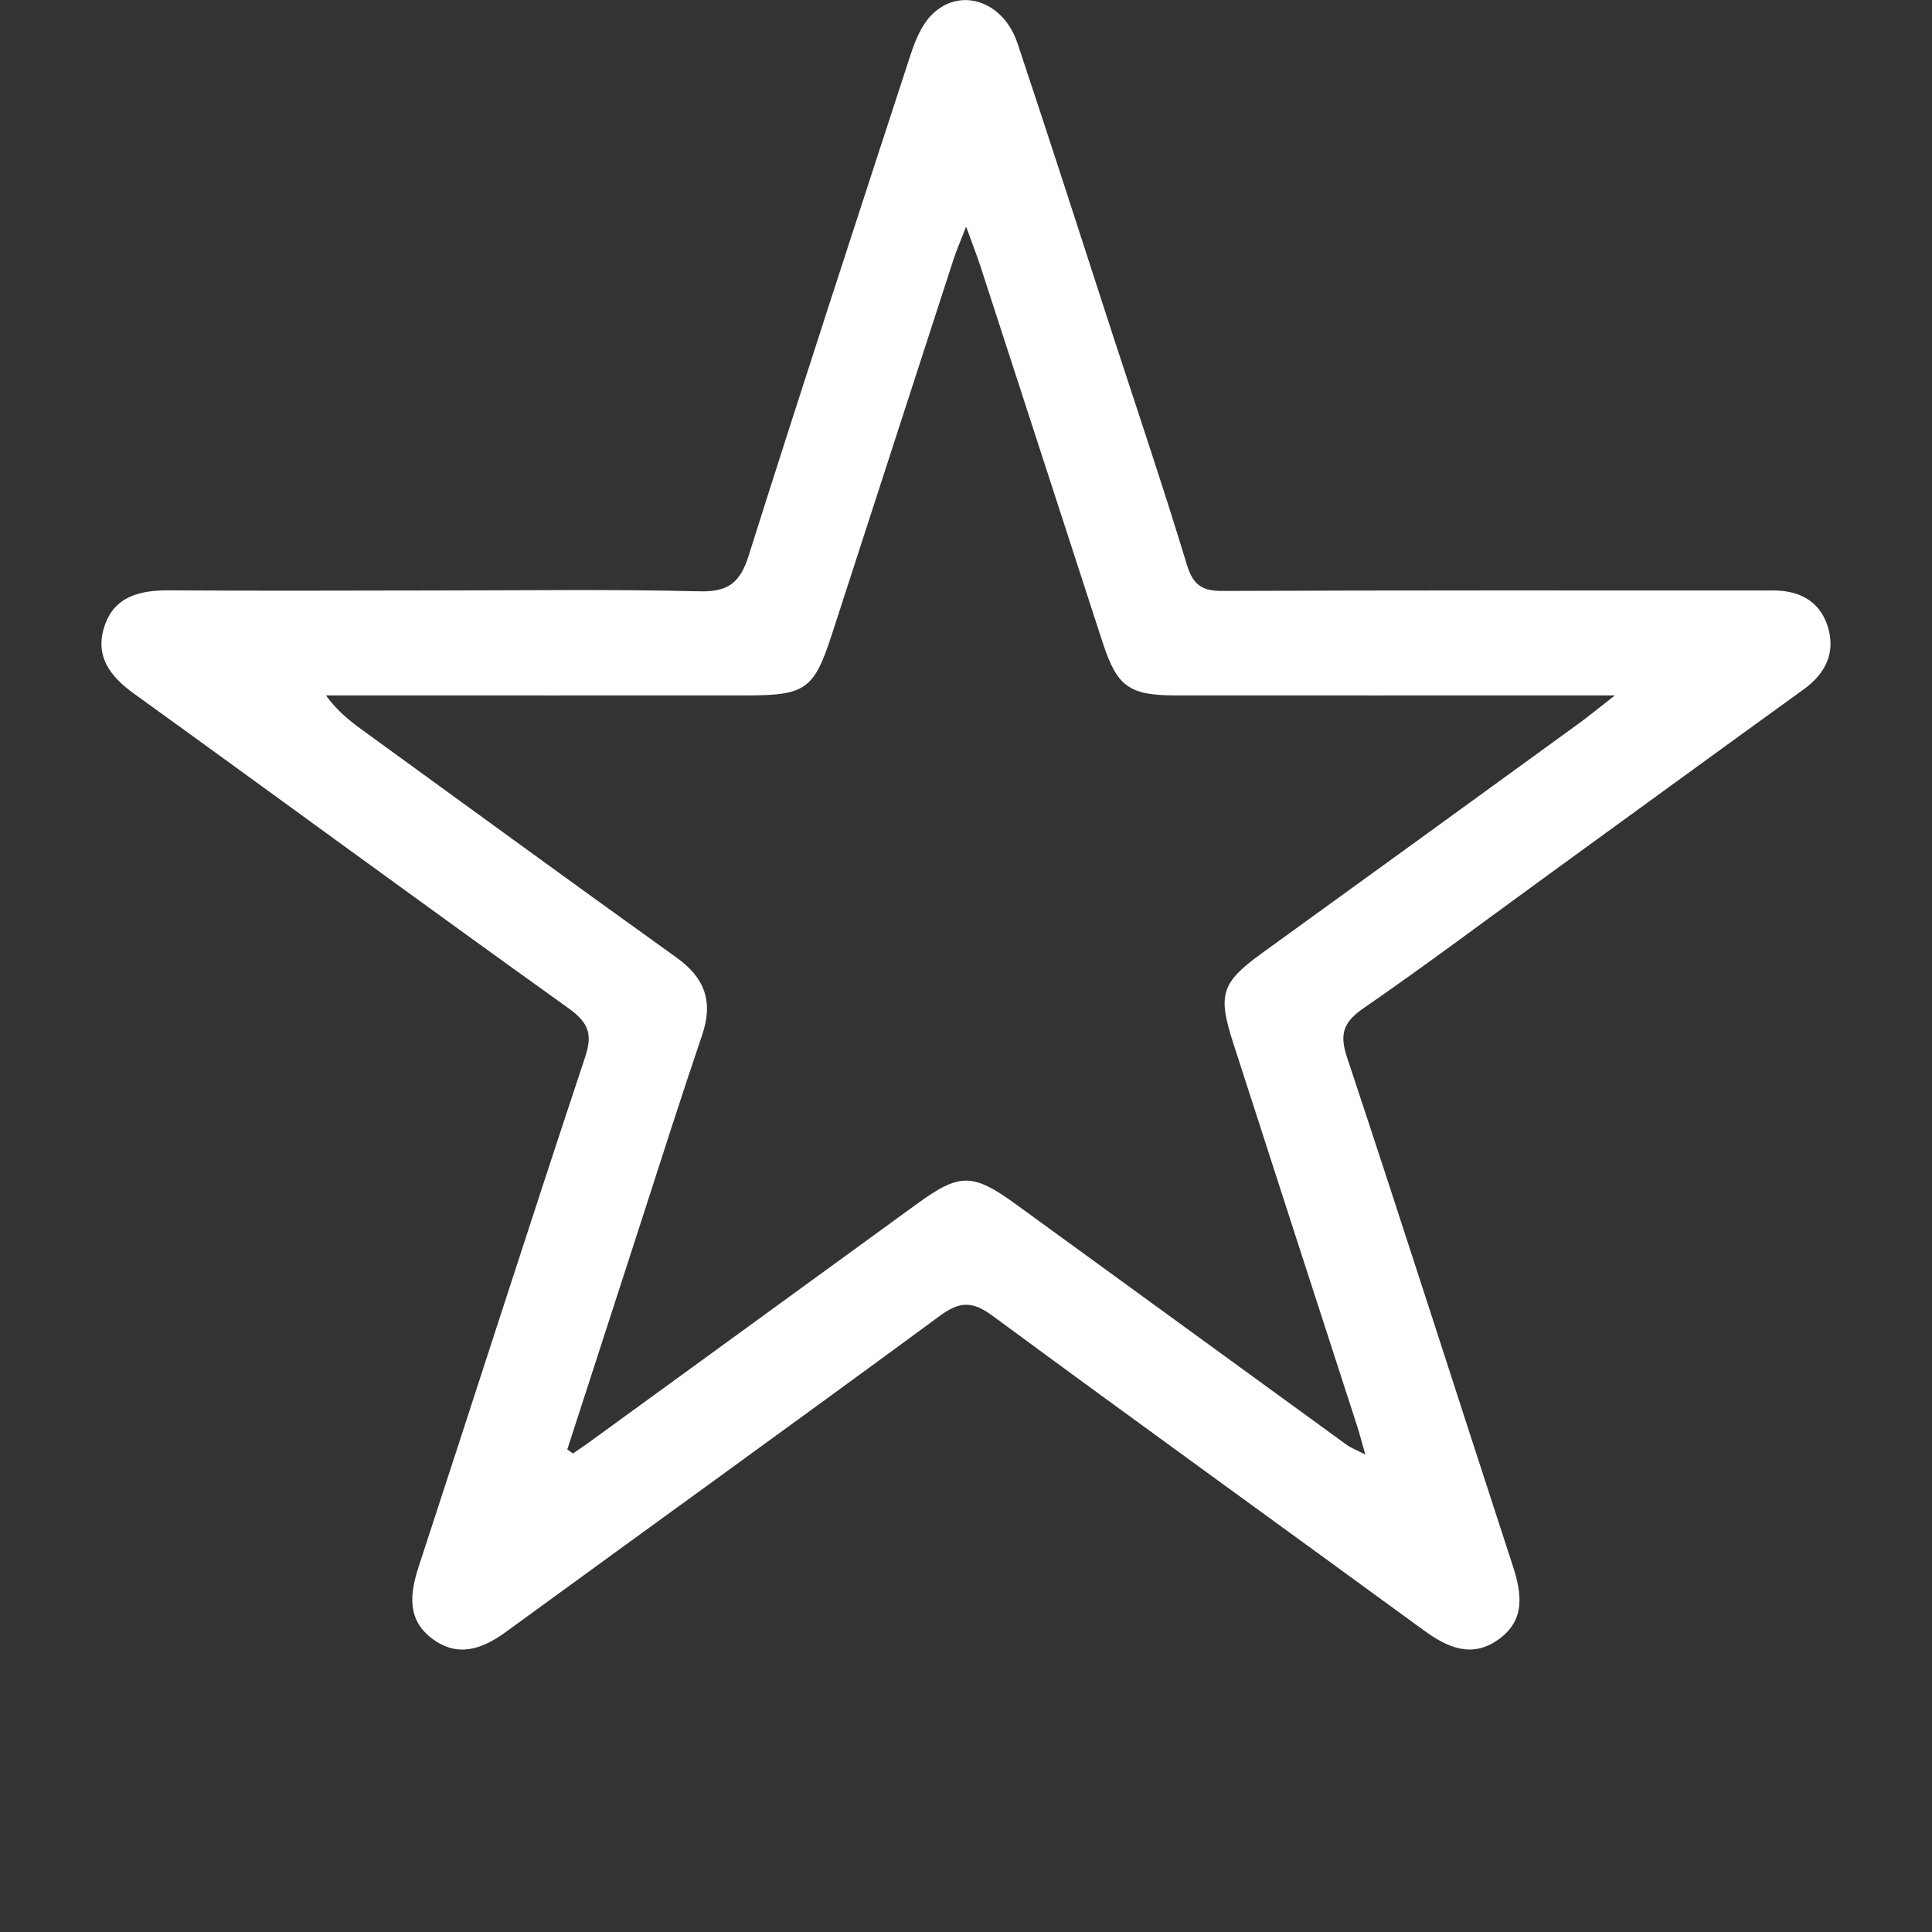
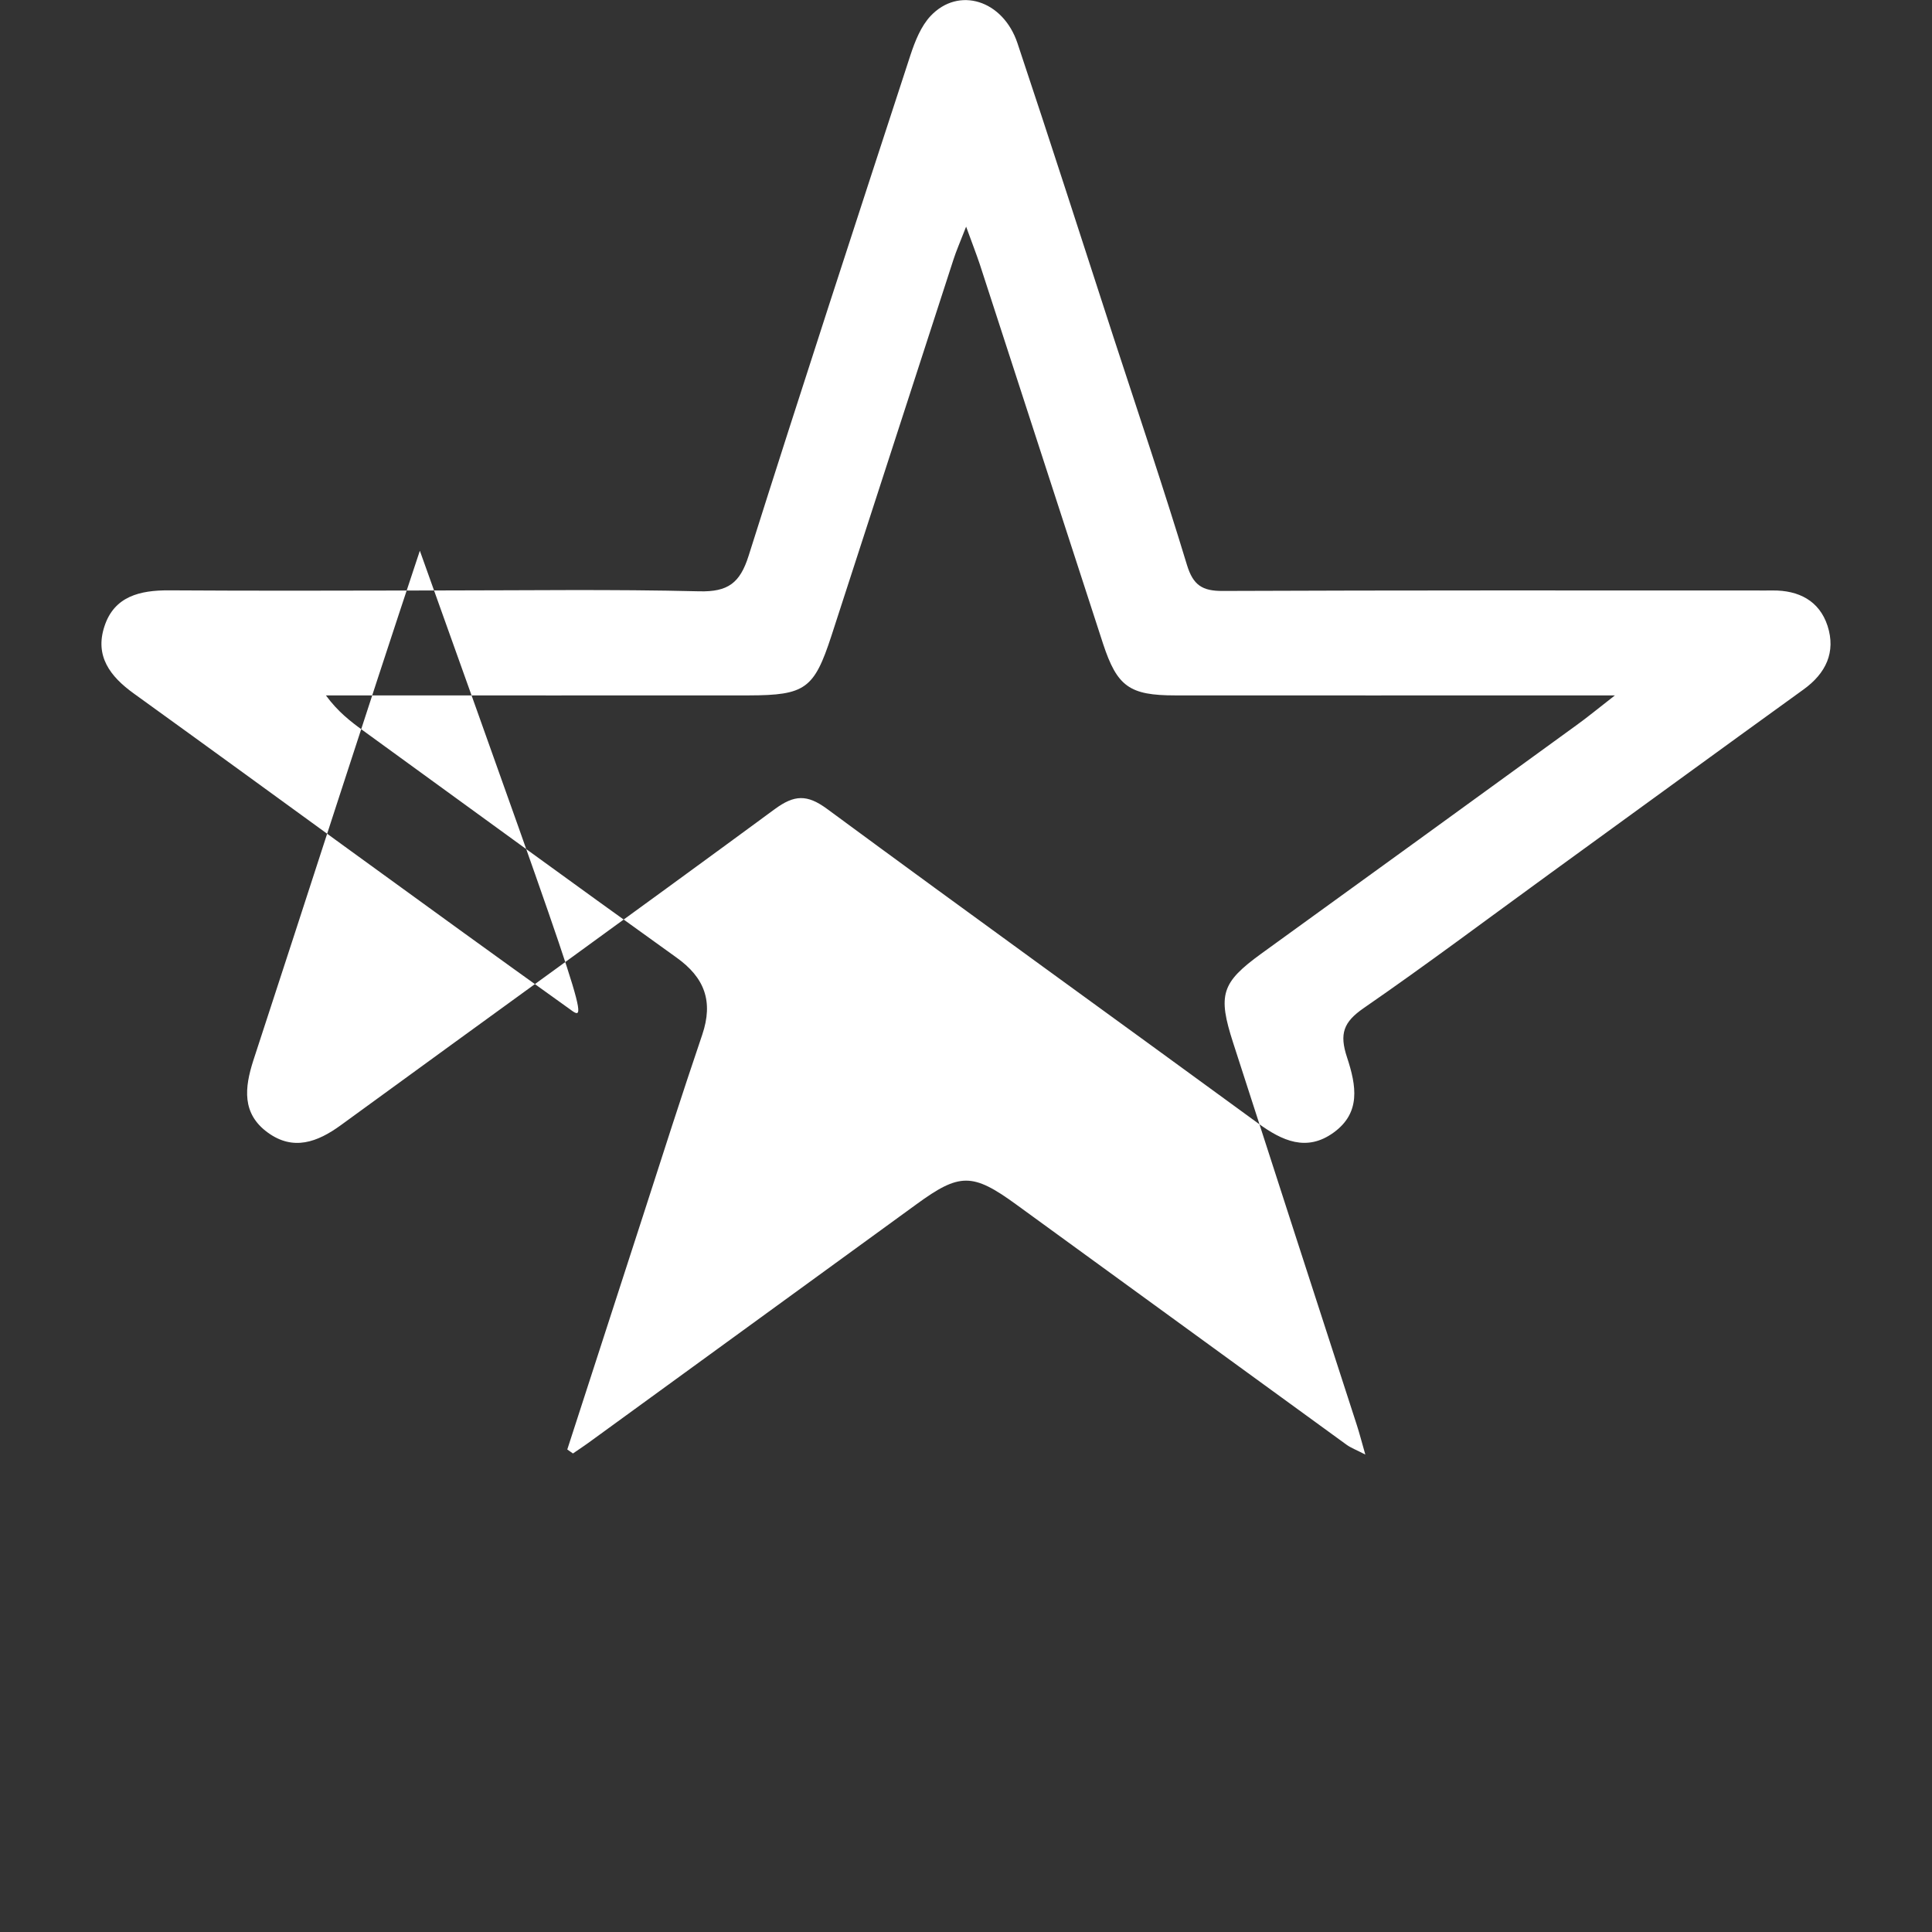
<svg xmlns="http://www.w3.org/2000/svg" version="1.1" id="圖層_1" x="0px" y="0px" width="16px" height="16px" viewBox="0 0 16 16" enable-background="new 0 0 16 16" xml:space="preserve">
  <rect x="0" y="0" width="16" height="16" fill="#333333" stroke="none" />
  <g>
-     <path fill-rule="evenodd" clip-rule="evenodd" fill="#FFFFFF" d="M3.621,4.89c0.724,0,1.448-0.011,2.17,0.007   c0.238,0.006,0.337-0.069,0.408-0.292c0.438-1.386,0.89-2.767,1.341-4.149c0.038-0.115,0.087-0.239,0.167-0.324   c0.232-0.246,0.599-0.132,0.719,0.225c0.271,0.811,0.532,1.625,0.796,2.437C9.427,3.421,9.638,4.047,9.83,4.679   c0.051,0.167,0.127,0.216,0.296,0.215c1.466-0.006,2.931-0.004,4.395-0.004c0.054,0,0.105,0.001,0.159,0   c0.216-0.002,0.387,0.085,0.455,0.293c0.07,0.217-0.013,0.393-0.199,0.527c-0.701,0.506-1.398,1.015-2.098,1.523   c-0.515,0.374-1.022,0.755-1.545,1.116c-0.166,0.115-0.203,0.211-0.137,0.409c0.464,1.396,0.911,2.798,1.368,4.196   c0.077,0.234,0.115,0.457-0.111,0.621c-0.223,0.162-0.426,0.07-0.627-0.077c-1.189-0.869-2.384-1.73-3.57-2.604   c-0.164-0.12-0.269-0.117-0.432,0.003c-1.194,0.878-2.396,1.744-3.593,2.617c-0.195,0.142-0.395,0.215-0.606,0.061   c-0.215-0.157-0.192-0.37-0.119-0.597c0.461-1.407,0.912-2.816,1.379-4.221C4.909,8.565,4.876,8.471,4.71,8.351   c-1.205-0.862-2.399-1.74-3.601-2.607C0.91,5.601,0.784,5.432,0.865,5.187c0.081-0.249,0.294-0.299,0.533-0.298   C2.139,4.894,2.881,4.891,3.621,4.89z M4.698,12.004c0.015,0.011,0.031,0.022,0.047,0.033c0.057-0.039,0.114-0.077,0.169-0.118   c0.892-0.648,1.783-1.297,2.676-1.946c0.356-0.26,0.464-0.261,0.823,0c0.912,0.664,1.826,1.328,2.739,1.992   c0.036,0.026,0.08,0.042,0.155,0.081c-0.031-0.108-0.048-0.175-0.069-0.24c-0.343-1.056-0.684-2.112-1.025-3.168   c-0.13-0.401-0.098-0.5,0.232-0.74c0.871-0.63,1.742-1.261,2.613-1.894c0.089-0.064,0.172-0.133,0.316-0.245   c-0.17,0-0.265,0-0.358,0c-1.095,0-2.188,0.001-3.283,0c-0.379,0-0.481-0.073-0.598-0.428C8.794,4.283,8.454,3.236,8.114,2.188   C8.085,2.102,8.052,2.017,8.001,1.877C7.95,2.008,7.919,2.078,7.896,2.15C7.559,3.189,7.222,4.228,6.885,5.267   C6.742,5.704,6.67,5.758,6.2,5.759c-1.077,0.001-2.154,0-3.23,0c-0.09,0-0.181,0-0.271,0c0.099,0.135,0.203,0.215,0.309,0.292   c0.864,0.627,1.726,1.257,2.593,1.878c0.236,0.168,0.307,0.365,0.215,0.639c-0.17,0.501-0.331,1.004-0.493,1.507   C5.114,10.718,4.906,11.361,4.698,12.004z" />
+     <path fill-rule="evenodd" clip-rule="evenodd" fill="#FFFFFF" d="M3.621,4.89c0.724,0,1.448-0.011,2.17,0.007   c0.238,0.006,0.337-0.069,0.408-0.292c0.438-1.386,0.89-2.767,1.341-4.149c0.038-0.115,0.087-0.239,0.167-0.324   c0.232-0.246,0.599-0.132,0.719,0.225c0.271,0.811,0.532,1.625,0.796,2.437C9.427,3.421,9.638,4.047,9.83,4.679   c0.051,0.167,0.127,0.216,0.296,0.215c1.466-0.006,2.931-0.004,4.395-0.004c0.054,0,0.105,0.001,0.159,0   c0.216-0.002,0.387,0.085,0.455,0.293c0.07,0.217-0.013,0.393-0.199,0.527c-0.701,0.506-1.398,1.015-2.098,1.523   c-0.515,0.374-1.022,0.755-1.545,1.116c-0.166,0.115-0.203,0.211-0.137,0.409c0.077,0.234,0.115,0.457-0.111,0.621c-0.223,0.162-0.426,0.07-0.627-0.077c-1.189-0.869-2.384-1.73-3.57-2.604   c-0.164-0.12-0.269-0.117-0.432,0.003c-1.194,0.878-2.396,1.744-3.593,2.617c-0.195,0.142-0.395,0.215-0.606,0.061   c-0.215-0.157-0.192-0.37-0.119-0.597c0.461-1.407,0.912-2.816,1.379-4.221C4.909,8.565,4.876,8.471,4.71,8.351   c-1.205-0.862-2.399-1.74-3.601-2.607C0.91,5.601,0.784,5.432,0.865,5.187c0.081-0.249,0.294-0.299,0.533-0.298   C2.139,4.894,2.881,4.891,3.621,4.89z M4.698,12.004c0.015,0.011,0.031,0.022,0.047,0.033c0.057-0.039,0.114-0.077,0.169-0.118   c0.892-0.648,1.783-1.297,2.676-1.946c0.356-0.26,0.464-0.261,0.823,0c0.912,0.664,1.826,1.328,2.739,1.992   c0.036,0.026,0.08,0.042,0.155,0.081c-0.031-0.108-0.048-0.175-0.069-0.24c-0.343-1.056-0.684-2.112-1.025-3.168   c-0.13-0.401-0.098-0.5,0.232-0.74c0.871-0.63,1.742-1.261,2.613-1.894c0.089-0.064,0.172-0.133,0.316-0.245   c-0.17,0-0.265,0-0.358,0c-1.095,0-2.188,0.001-3.283,0c-0.379,0-0.481-0.073-0.598-0.428C8.794,4.283,8.454,3.236,8.114,2.188   C8.085,2.102,8.052,2.017,8.001,1.877C7.95,2.008,7.919,2.078,7.896,2.15C7.559,3.189,7.222,4.228,6.885,5.267   C6.742,5.704,6.67,5.758,6.2,5.759c-1.077,0.001-2.154,0-3.23,0c-0.09,0-0.181,0-0.271,0c0.099,0.135,0.203,0.215,0.309,0.292   c0.864,0.627,1.726,1.257,2.593,1.878c0.236,0.168,0.307,0.365,0.215,0.639c-0.17,0.501-0.331,1.004-0.493,1.507   C5.114,10.718,4.906,11.361,4.698,12.004z" />
  </g>
</svg>